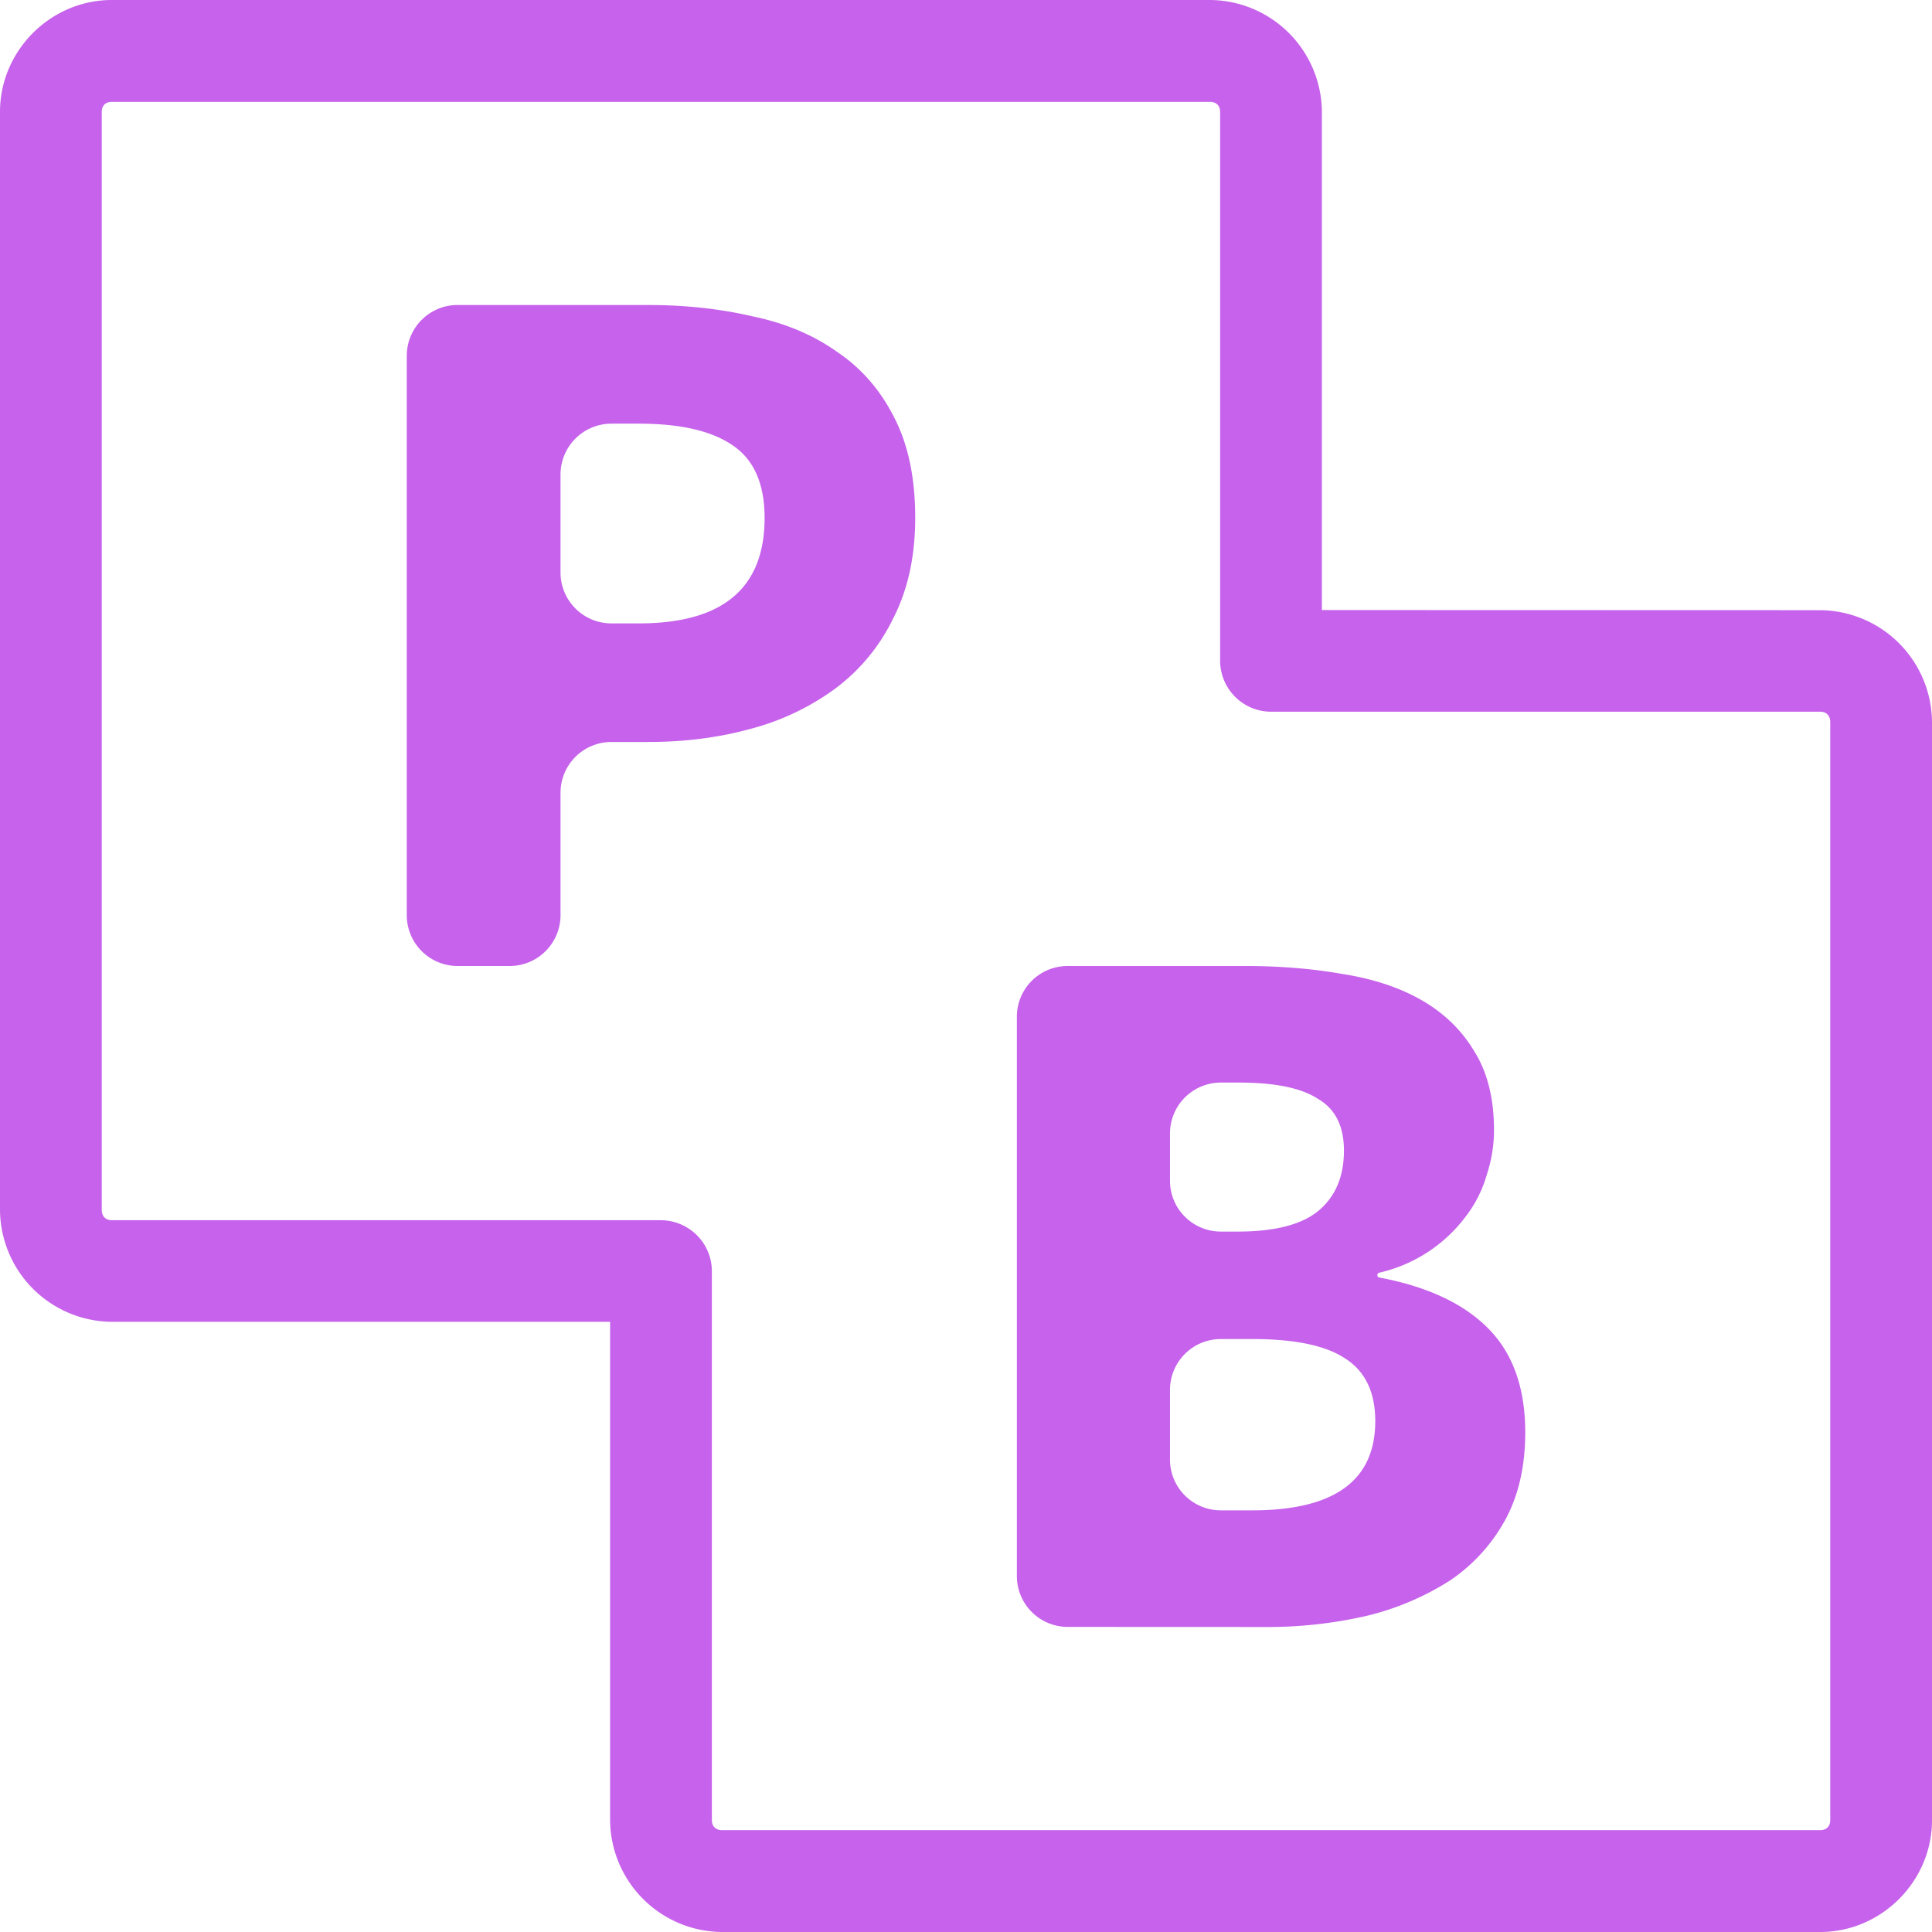
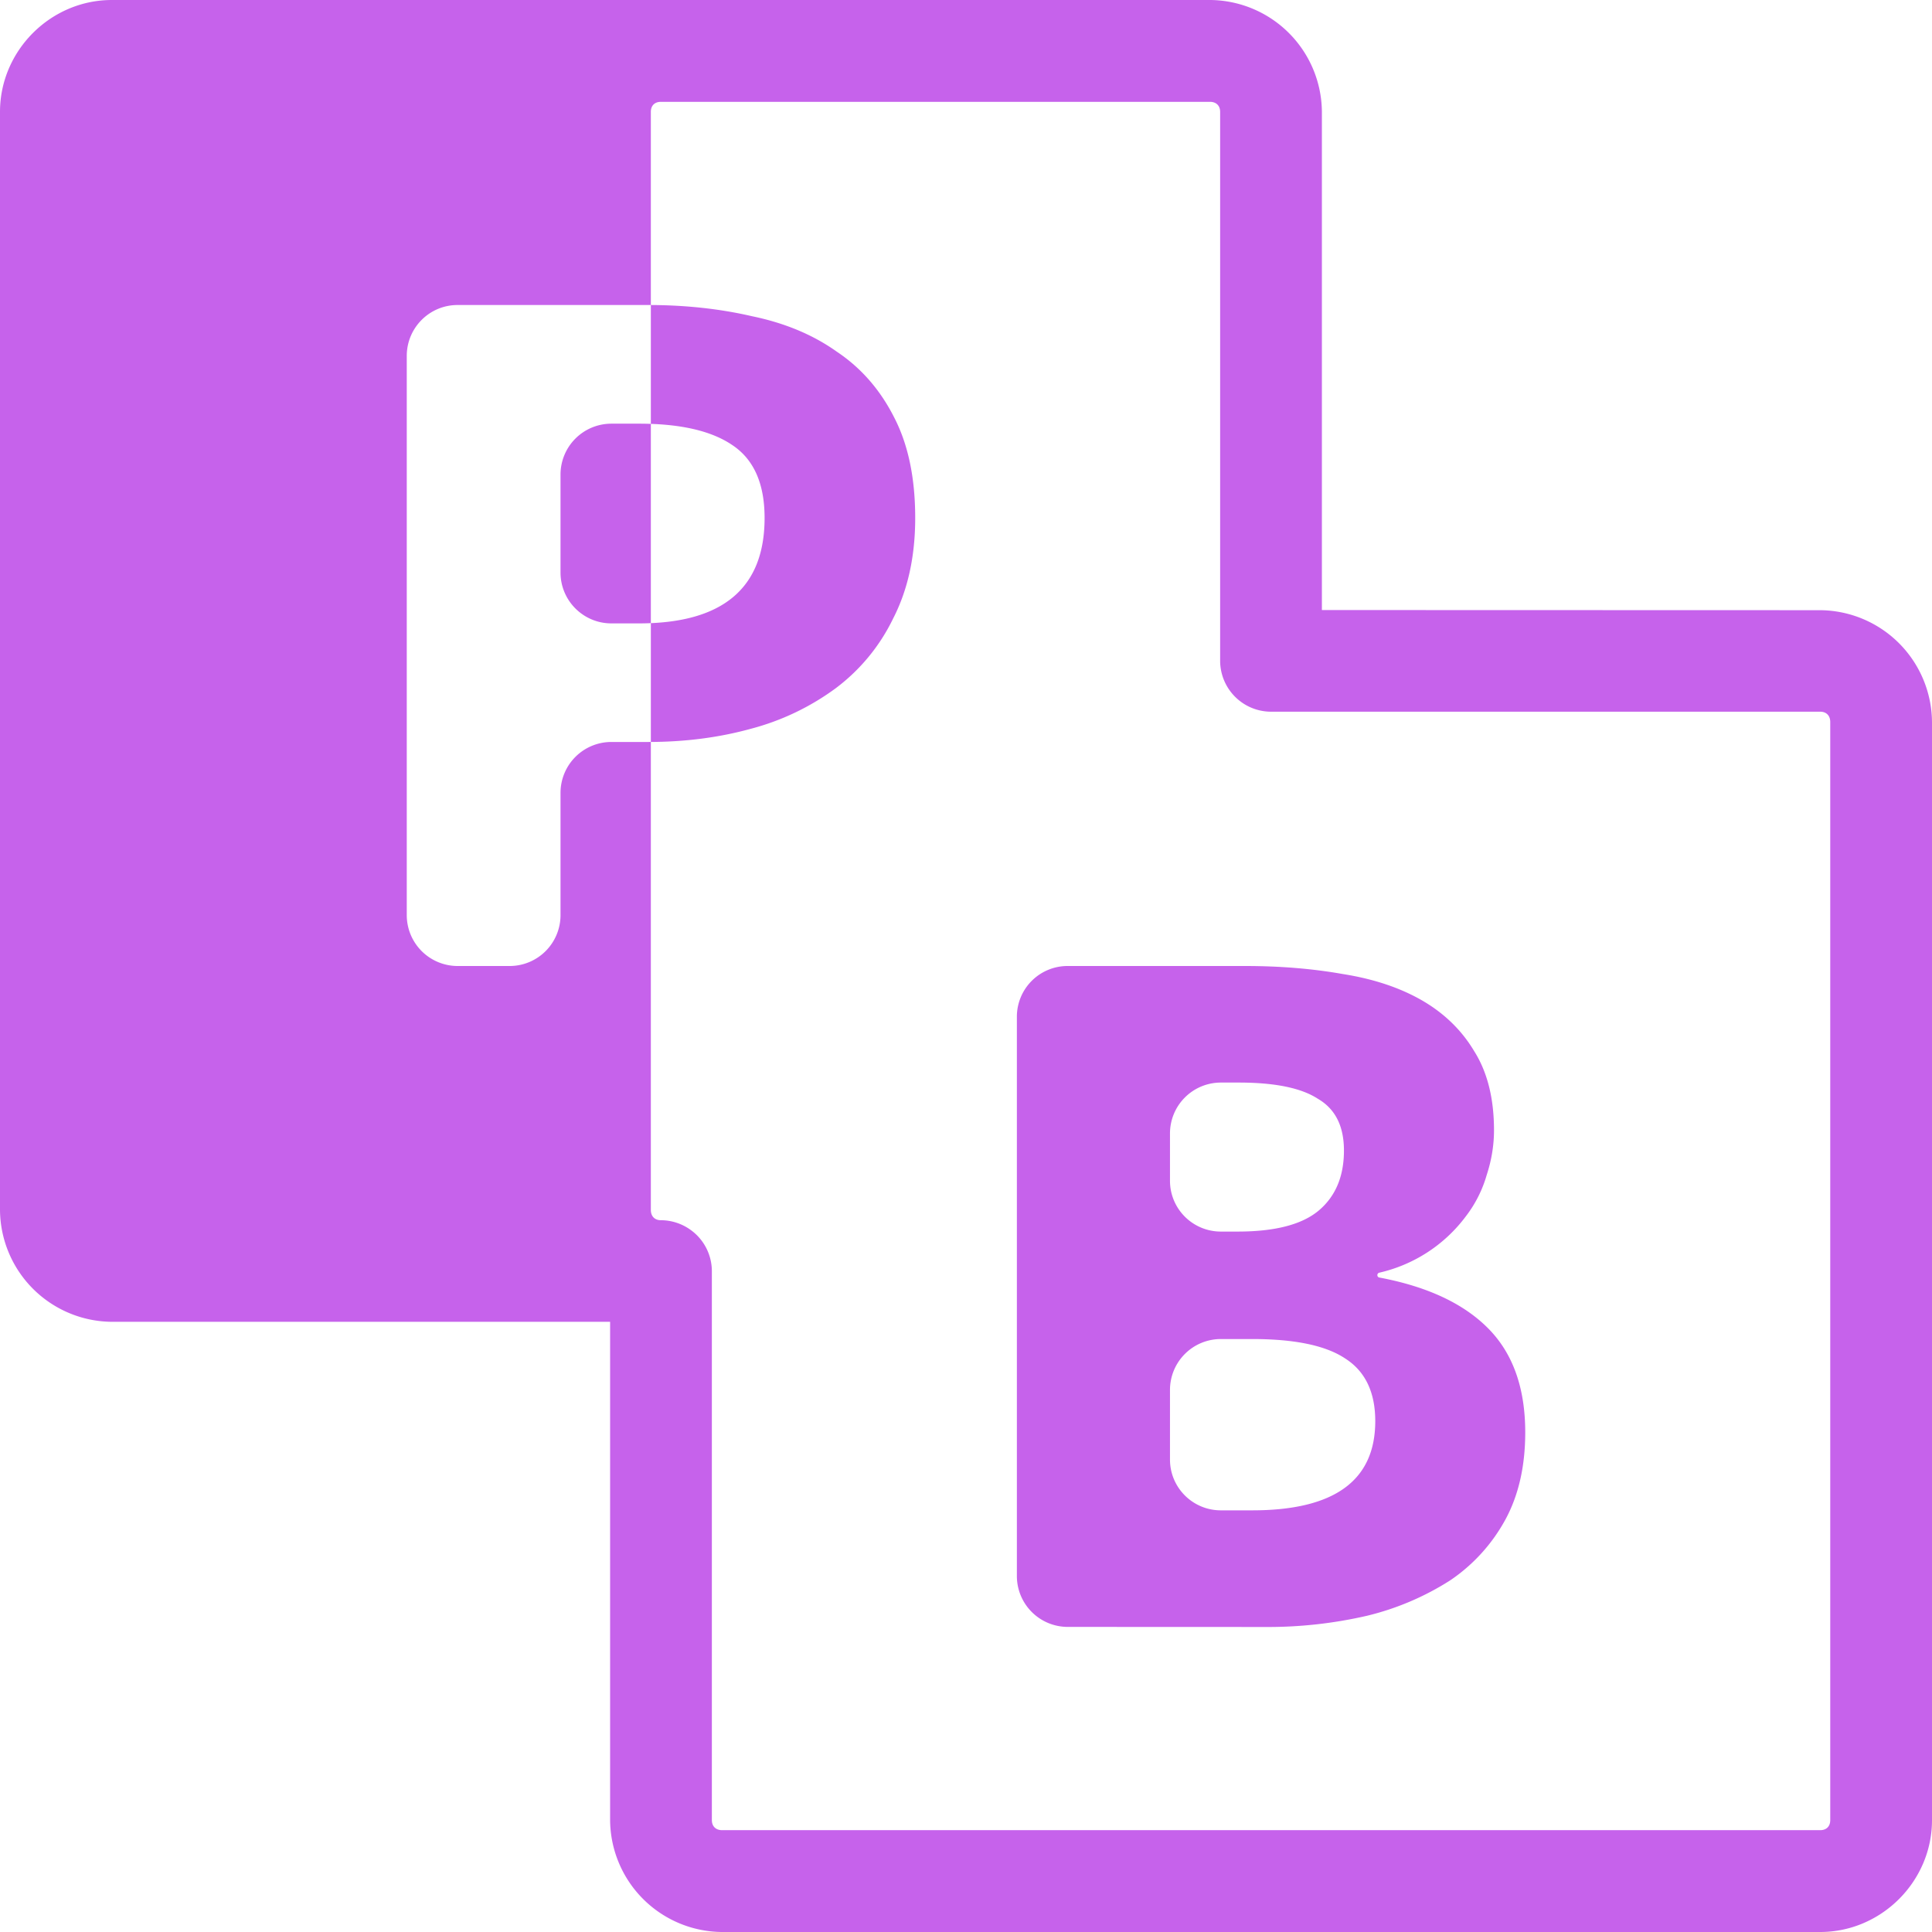
<svg xmlns="http://www.w3.org/2000/svg" role="img" width="32px" height="32px" viewBox="0 0 24 24">
  <title>PocketBase</title>
-   <path fill="#c662eb" d="M5.684 12a.632.632 0 0 1-.631-.632V4.421c0-.349.282-.632.631-.632h2.37c.46 0 .889.047 1.287.139.407.084.758.23 1.053.44.303.202.541.475.715.82.173.335.26.75.26 1.246 0 .479-.092.894-.273 1.247a2.373 2.373 0 0 1-.715.869 3.11 3.11 0 0 1-1.053.503c-.398.11-.823.164-1.273.164h-.46a.632.632 0 0 0-.632.632v1.52a.632.632 0 0 1-.632.631Zm1.279-4.888c0 .349.283.632.632.632h.343c1.04 0 1.56-.437 1.56-1.31 0-.428-.135-.73-.404-.907-.26-.176-.645-.264-1.156-.264h-.343a.632.632 0 0 0-.632.631Zm6.3 13.098a.632.632 0 0 1-.631-.631v-6.947a.63.63 0 0 1 .631-.632h2.203c.44 0 .845.034 1.216.1.38.06.708.169.984.328.276.16.492.37.647.63.164.26.246.587.246.982 0 .185-.03.37-.09.554a1.537 1.537 0 0 1-.26.516 1.857 1.857 0 0 1-1.076.7.031.031 0 0 0-.023.03c0 .015.01.028.025.03.591.111 1.04.32 1.346.626.311.31.466.743.466 1.297 0 .42-.082.78-.246 1.083a2.153 2.153 0 0 1-.685.755 3.4 3.4 0 0 1-1.036.441 5.477 5.477 0 0 1-1.268.139zm1.271-5.542c0 .349.283.631.632.631h.21c.465 0 .802-.088 1.009-.264.207-.176.31-.424.31-.743 0-.302-.107-.516-.323-.642-.207-.135-.535-.202-.984-.202h-.222a.632.632 0 0 0-.632.632Zm0 3.463c0 .349.283.631.632.631h.39c1.019 0 1.528-.369 1.528-1.108 0-.36-.125-.621-.376-.78-.241-.16-.625-.24-1.152-.24h-.39a.632.632 0 0 0-.632.632zM1.389 0C.629 0 0 .629 0 1.389V15.03a1.4 1.4 0 0 0 1.389 1.39H8.21a.632.632 0 0 0 .63-.632.632.632 0 0 0-.63-.63H1.389c-.078 0-.125-.05-.125-.128V1.39c0-.078.047-.125.125-.125H15.03c.078 0 .127.047.127.125v6.82a.632.632 0 0 0 .631.63.632.632 0 0 0 .633-.63V1.389A1.4 1.4 0 0 0 15.032 0ZM15.79 7.578a.632.632 0 0 0-.632.633.632.632 0 0 0 .631.63h6.822c.078 0 .125.05.125.128V22.61c0 .078-.047.125-.125.125H8.97c-.077 0-.127-.047-.127-.125v-6.82a.632.632 0 0 0-.631-.63.632.632 0 0 0-.633.63v6.822A1.4 1.4 0 0 0 8.968 24h13.643c.76 0 1.389-.629 1.389-1.389V8.97a1.4 1.4 0 0 0-1.389-1.39Z" />
+   <path fill="#c662eb" d="M5.684 12a.632.632 0 0 1-.631-.632V4.421c0-.349.282-.632.631-.632h2.37c.46 0 .889.047 1.287.139.407.084.758.23 1.053.44.303.202.541.475.715.82.173.335.26.75.26 1.246 0 .479-.092.894-.273 1.247a2.373 2.373 0 0 1-.715.869 3.11 3.11 0 0 1-1.053.503c-.398.11-.823.164-1.273.164h-.46a.632.632 0 0 0-.632.632v1.52a.632.632 0 0 1-.632.631Zm1.279-4.888c0 .349.283.632.632.632h.343c1.04 0 1.56-.437 1.56-1.31 0-.428-.135-.73-.404-.907-.26-.176-.645-.264-1.156-.264h-.343a.632.632 0 0 0-.632.631Zm6.3 13.098a.632.632 0 0 1-.631-.631v-6.947a.63.63 0 0 1 .631-.632h2.203c.44 0 .845.034 1.216.1.38.06.708.169.984.328.276.16.492.37.647.63.164.26.246.587.246.982 0 .185-.03.37-.09.554a1.537 1.537 0 0 1-.26.516 1.857 1.857 0 0 1-1.076.7.031.031 0 0 0-.023.03c0 .015.01.028.025.03.591.111 1.04.32 1.346.626.311.31.466.743.466 1.297 0 .42-.082.78-.246 1.083a2.153 2.153 0 0 1-.685.755 3.4 3.4 0 0 1-1.036.441 5.477 5.477 0 0 1-1.268.139zm1.271-5.542c0 .349.283.631.632.631h.21c.465 0 .802-.088 1.009-.264.207-.176.31-.424.31-.743 0-.302-.107-.516-.323-.642-.207-.135-.535-.202-.984-.202h-.222a.632.632 0 0 0-.632.632Zm0 3.463c0 .349.283.631.632.631h.39c1.019 0 1.528-.369 1.528-1.108 0-.36-.125-.621-.376-.78-.241-.16-.625-.24-1.152-.24h-.39a.632.632 0 0 0-.632.632zM1.389 0C.629 0 0 .629 0 1.389V15.03a1.4 1.4 0 0 0 1.389 1.39H8.21a.632.632 0 0 0 .63-.632.632.632 0 0 0-.63-.63c-.078 0-.125-.05-.125-.128V1.39c0-.078.047-.125.125-.125H15.03c.078 0 .127.047.127.125v6.82a.632.632 0 0 0 .631.63.632.632 0 0 0 .633-.63V1.389A1.4 1.4 0 0 0 15.032 0ZM15.79 7.578a.632.632 0 0 0-.632.633.632.632 0 0 0 .631.63h6.822c.078 0 .125.05.125.128V22.61c0 .078-.047.125-.125.125H8.97c-.077 0-.127-.047-.127-.125v-6.82a.632.632 0 0 0-.631-.63.632.632 0 0 0-.633.63v6.822A1.4 1.4 0 0 0 8.968 24h13.643c.76 0 1.389-.629 1.389-1.389V8.97a1.4 1.4 0 0 0-1.389-1.39Z" />
</svg>